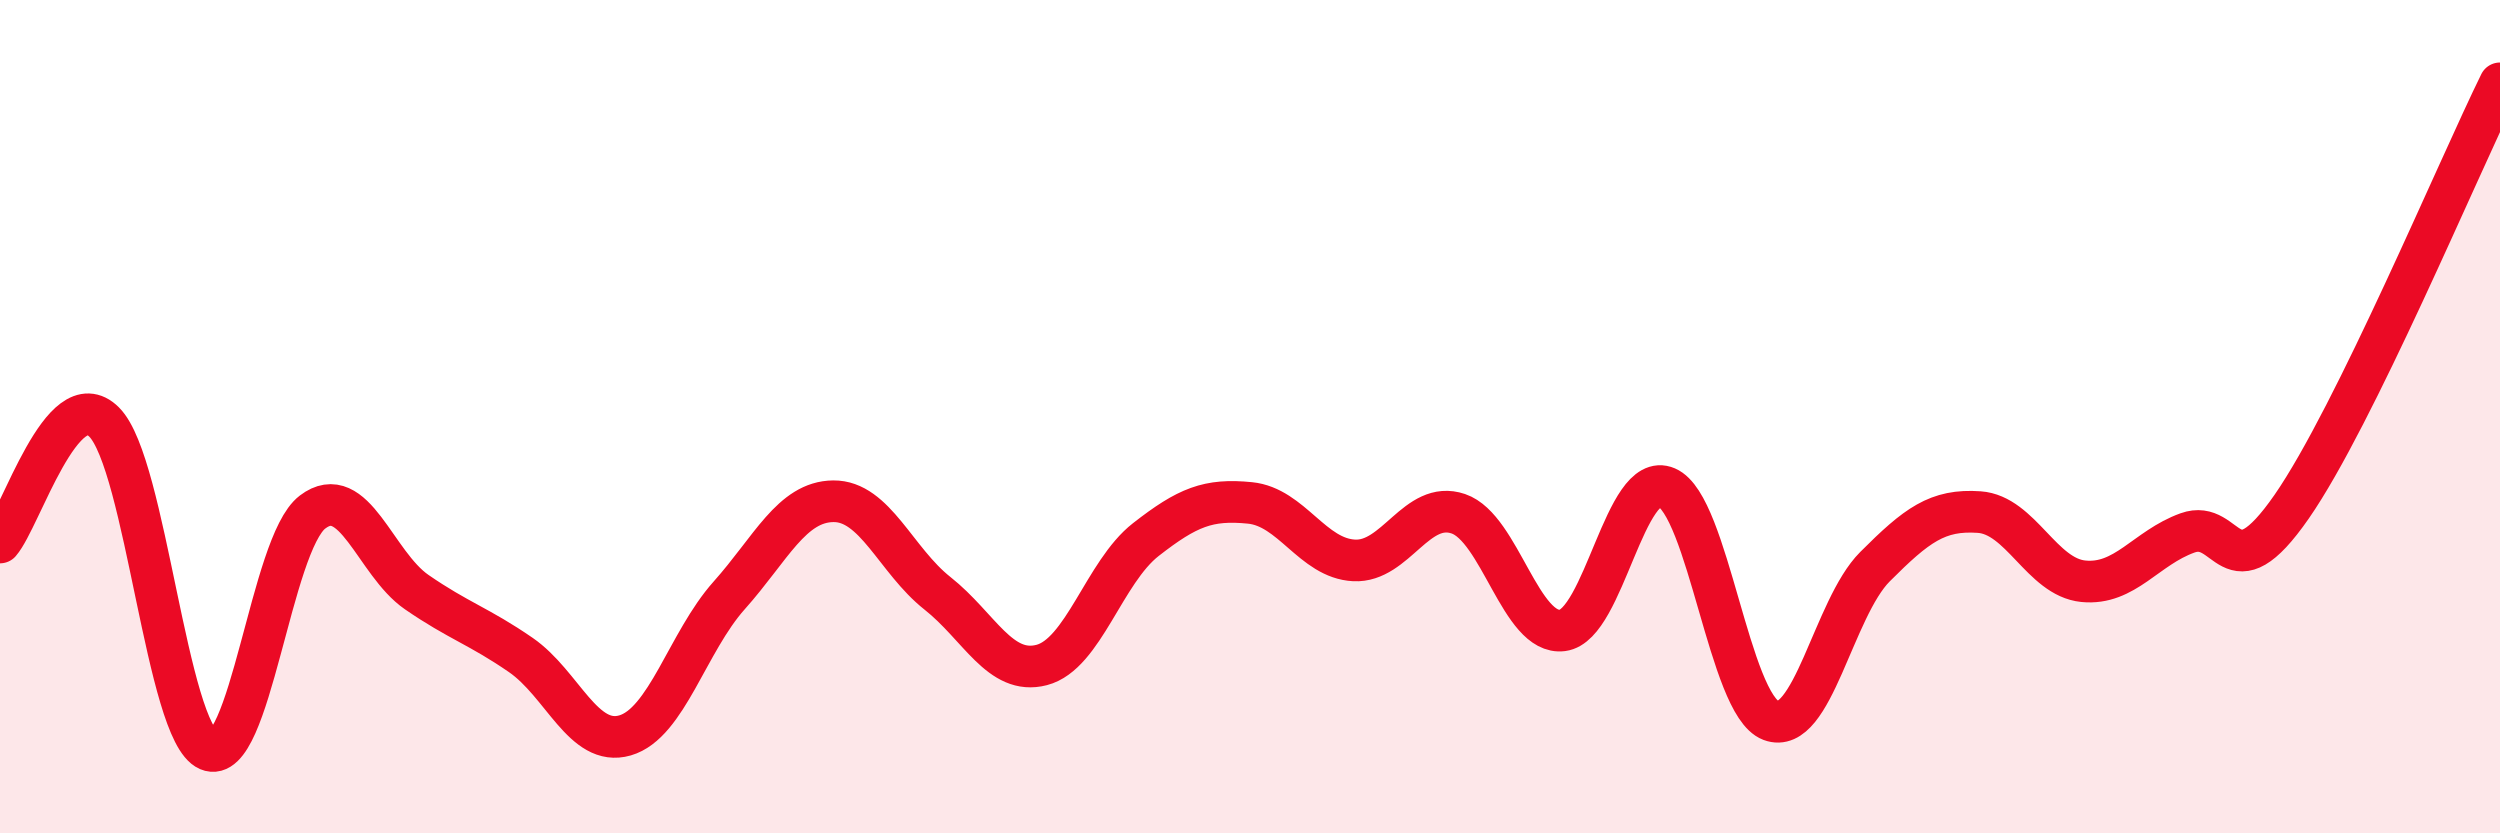
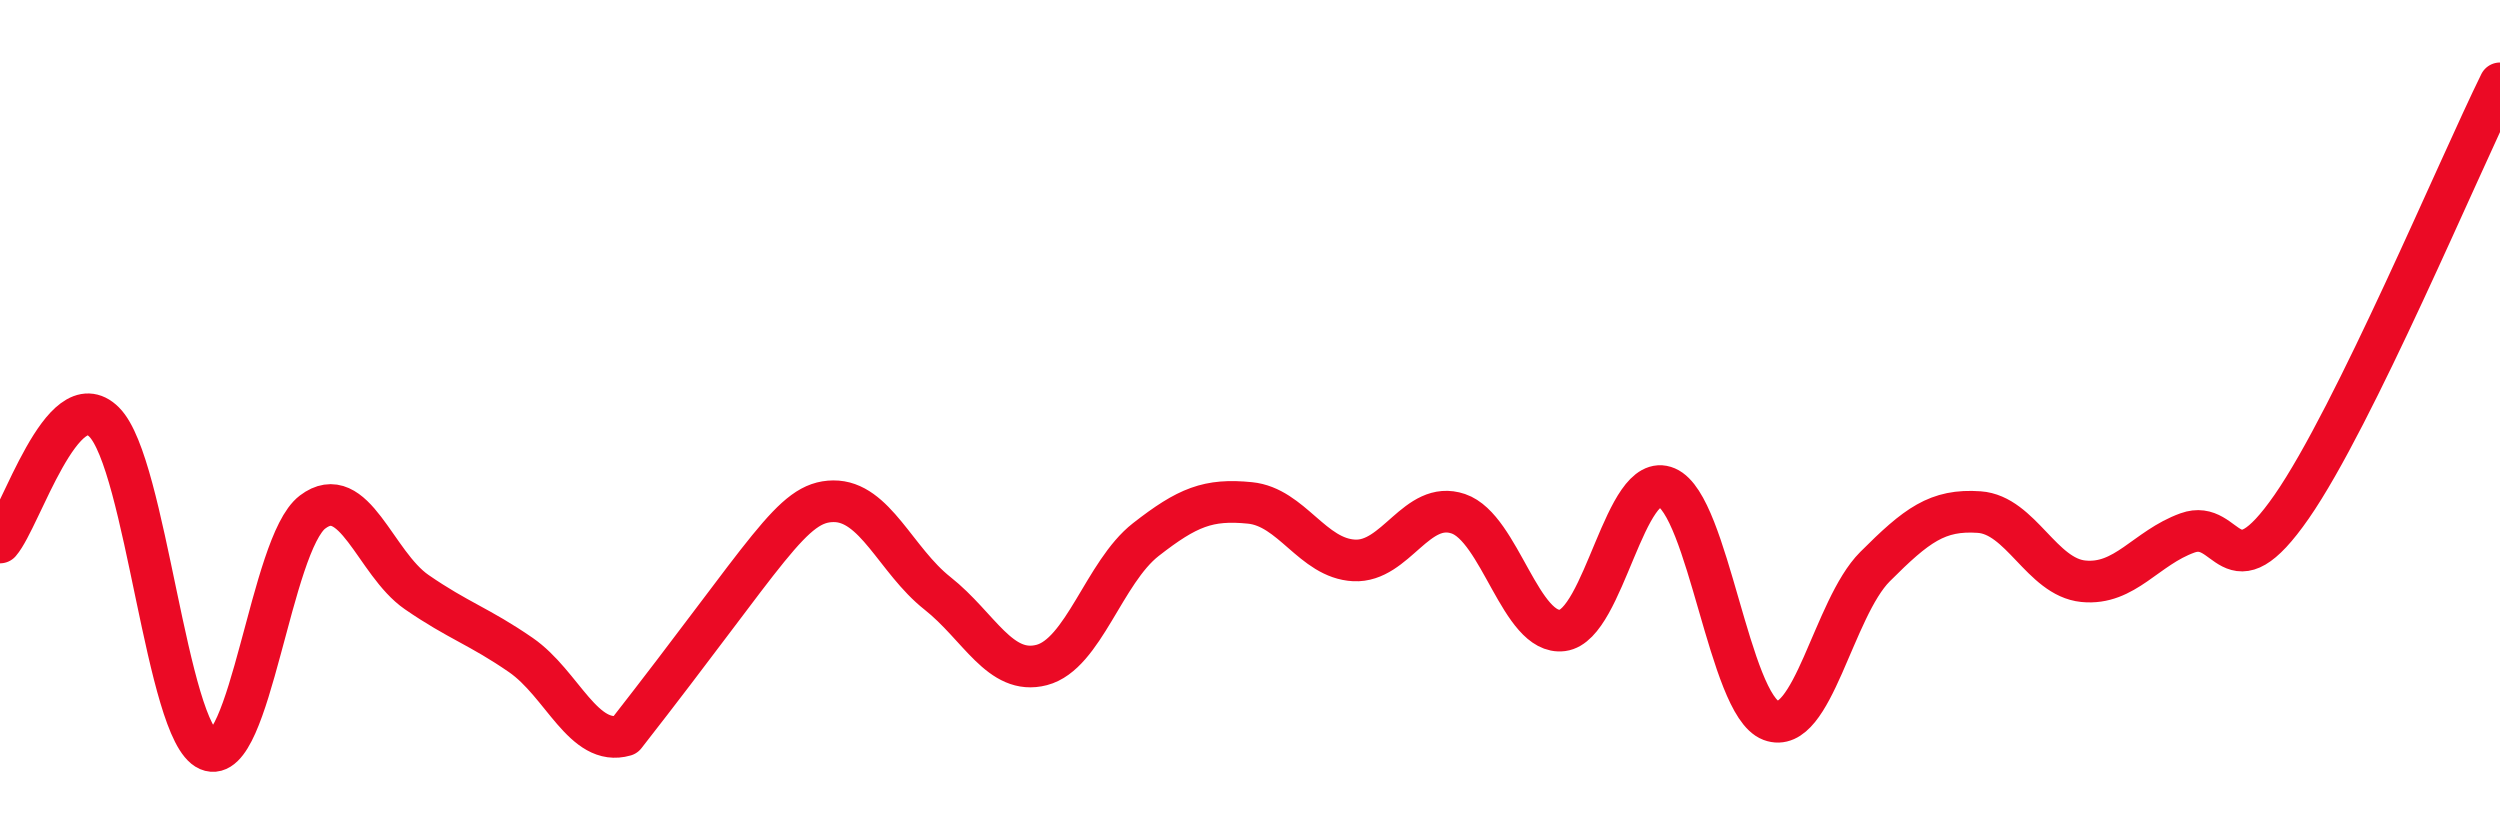
<svg xmlns="http://www.w3.org/2000/svg" width="60" height="20" viewBox="0 0 60 20">
-   <path d="M 0,13.02 C 0.5,12.44 1.5,9.13 2.5,10.13 C 3.5,11.13 4,17.57 5,18 C 6,18.43 6.5,13.05 7.5,12.29 C 8.5,11.53 9,13.52 10,14.21 C 11,14.9 11.5,15.03 12.5,15.72 C 13.5,16.41 14,17.94 15,17.65 C 16,17.36 16.5,15.41 17.5,14.29 C 18.5,13.17 19,12.04 20,12.03 C 21,12.02 21.5,13.45 22.5,14.24 C 23.5,15.03 24,16.22 25,15.96 C 26,15.7 26.5,13.73 27.5,12.95 C 28.5,12.17 29,11.97 30,12.07 C 31,12.17 31.5,13.4 32.5,13.45 C 33.5,13.5 34,11.99 35,12.33 C 36,12.67 36.5,15.26 37.5,15.13 C 38.5,15 39,11.27 40,11.7 C 41,12.13 41.5,16.91 42.5,17.29 C 43.5,17.67 44,14.6 45,13.6 C 46,12.6 46.5,12.22 47.5,12.29 C 48.5,12.36 49,13.85 50,13.95 C 51,14.05 51.5,13.15 52.5,12.79 C 53.5,12.43 53.5,14.32 55,12.16 C 56.5,10 59,4.03 60,2L60 20L0 20Z" fill="#EB0A25" opacity="0.1" stroke-linecap="round" stroke-linejoin="round" />
-   <path d="M 0,13.02 C 0.5,12.44 1.5,9.13 2.5,10.13 C 3.5,11.13 4,17.57 5,18 C 6,18.43 6.5,13.05 7.5,12.29 C 8.5,11.53 9,13.52 10,14.21 C 11,14.9 11.5,15.03 12.5,15.72 C 13.5,16.41 14,17.94 15,17.65 C 16,17.36 16.5,15.41 17.5,14.29 C 18.5,13.17 19,12.04 20,12.03 C 21,12.02 21.5,13.45 22.5,14.24 C 23.5,15.03 24,16.22 25,15.96 C 26,15.7 26.5,13.73 27.5,12.95 C 28.5,12.17 29,11.97 30,12.07 C 31,12.17 31.5,13.4 32.5,13.45 C 33.5,13.5 34,11.99 35,12.33 C 36,12.67 36.5,15.26 37.5,15.13 C 38.5,15 39,11.27 40,11.7 C 41,12.13 41.5,16.91 42.5,17.29 C 43.5,17.67 44,14.6 45,13.6 C 46,12.6 46.5,12.22 47.5,12.29 C 48.5,12.36 49,13.85 50,13.95 C 51,14.05 51.5,13.15 52.5,12.79 C 53.5,12.43 53.5,14.32 55,12.16 C 56.5,10 59,4.03 60,2" stroke="#EB0A25" stroke-width="1" fill="none" stroke-linecap="round" stroke-linejoin="round" />
+   <path d="M 0,13.02 C 0.5,12.44 1.5,9.13 2.5,10.13 C 3.5,11.13 4,17.57 5,18 C 6,18.43 6.5,13.05 7.5,12.29 C 8.5,11.53 9,13.52 10,14.21 C 11,14.9 11.5,15.03 12.5,15.72 C 13.5,16.41 14,17.94 15,17.65 C 18.5,13.17 19,12.04 20,12.03 C 21,12.02 21.5,13.45 22.5,14.24 C 23.5,15.03 24,16.22 25,15.96 C 26,15.7 26.5,13.73 27.5,12.95 C 28.5,12.17 29,11.97 30,12.07 C 31,12.17 31.5,13.4 32.5,13.45 C 33.5,13.5 34,11.99 35,12.33 C 36,12.67 36.5,15.26 37.5,15.13 C 38.5,15 39,11.27 40,11.7 C 41,12.13 41.5,16.91 42.5,17.29 C 43.5,17.67 44,14.6 45,13.6 C 46,12.6 46.5,12.22 47.5,12.29 C 48.5,12.36 49,13.85 50,13.95 C 51,14.05 51.5,13.15 52.5,12.79 C 53.5,12.43 53.5,14.32 55,12.16 C 56.5,10 59,4.03 60,2" stroke="#EB0A25" stroke-width="1" fill="none" stroke-linecap="round" stroke-linejoin="round" />
</svg>